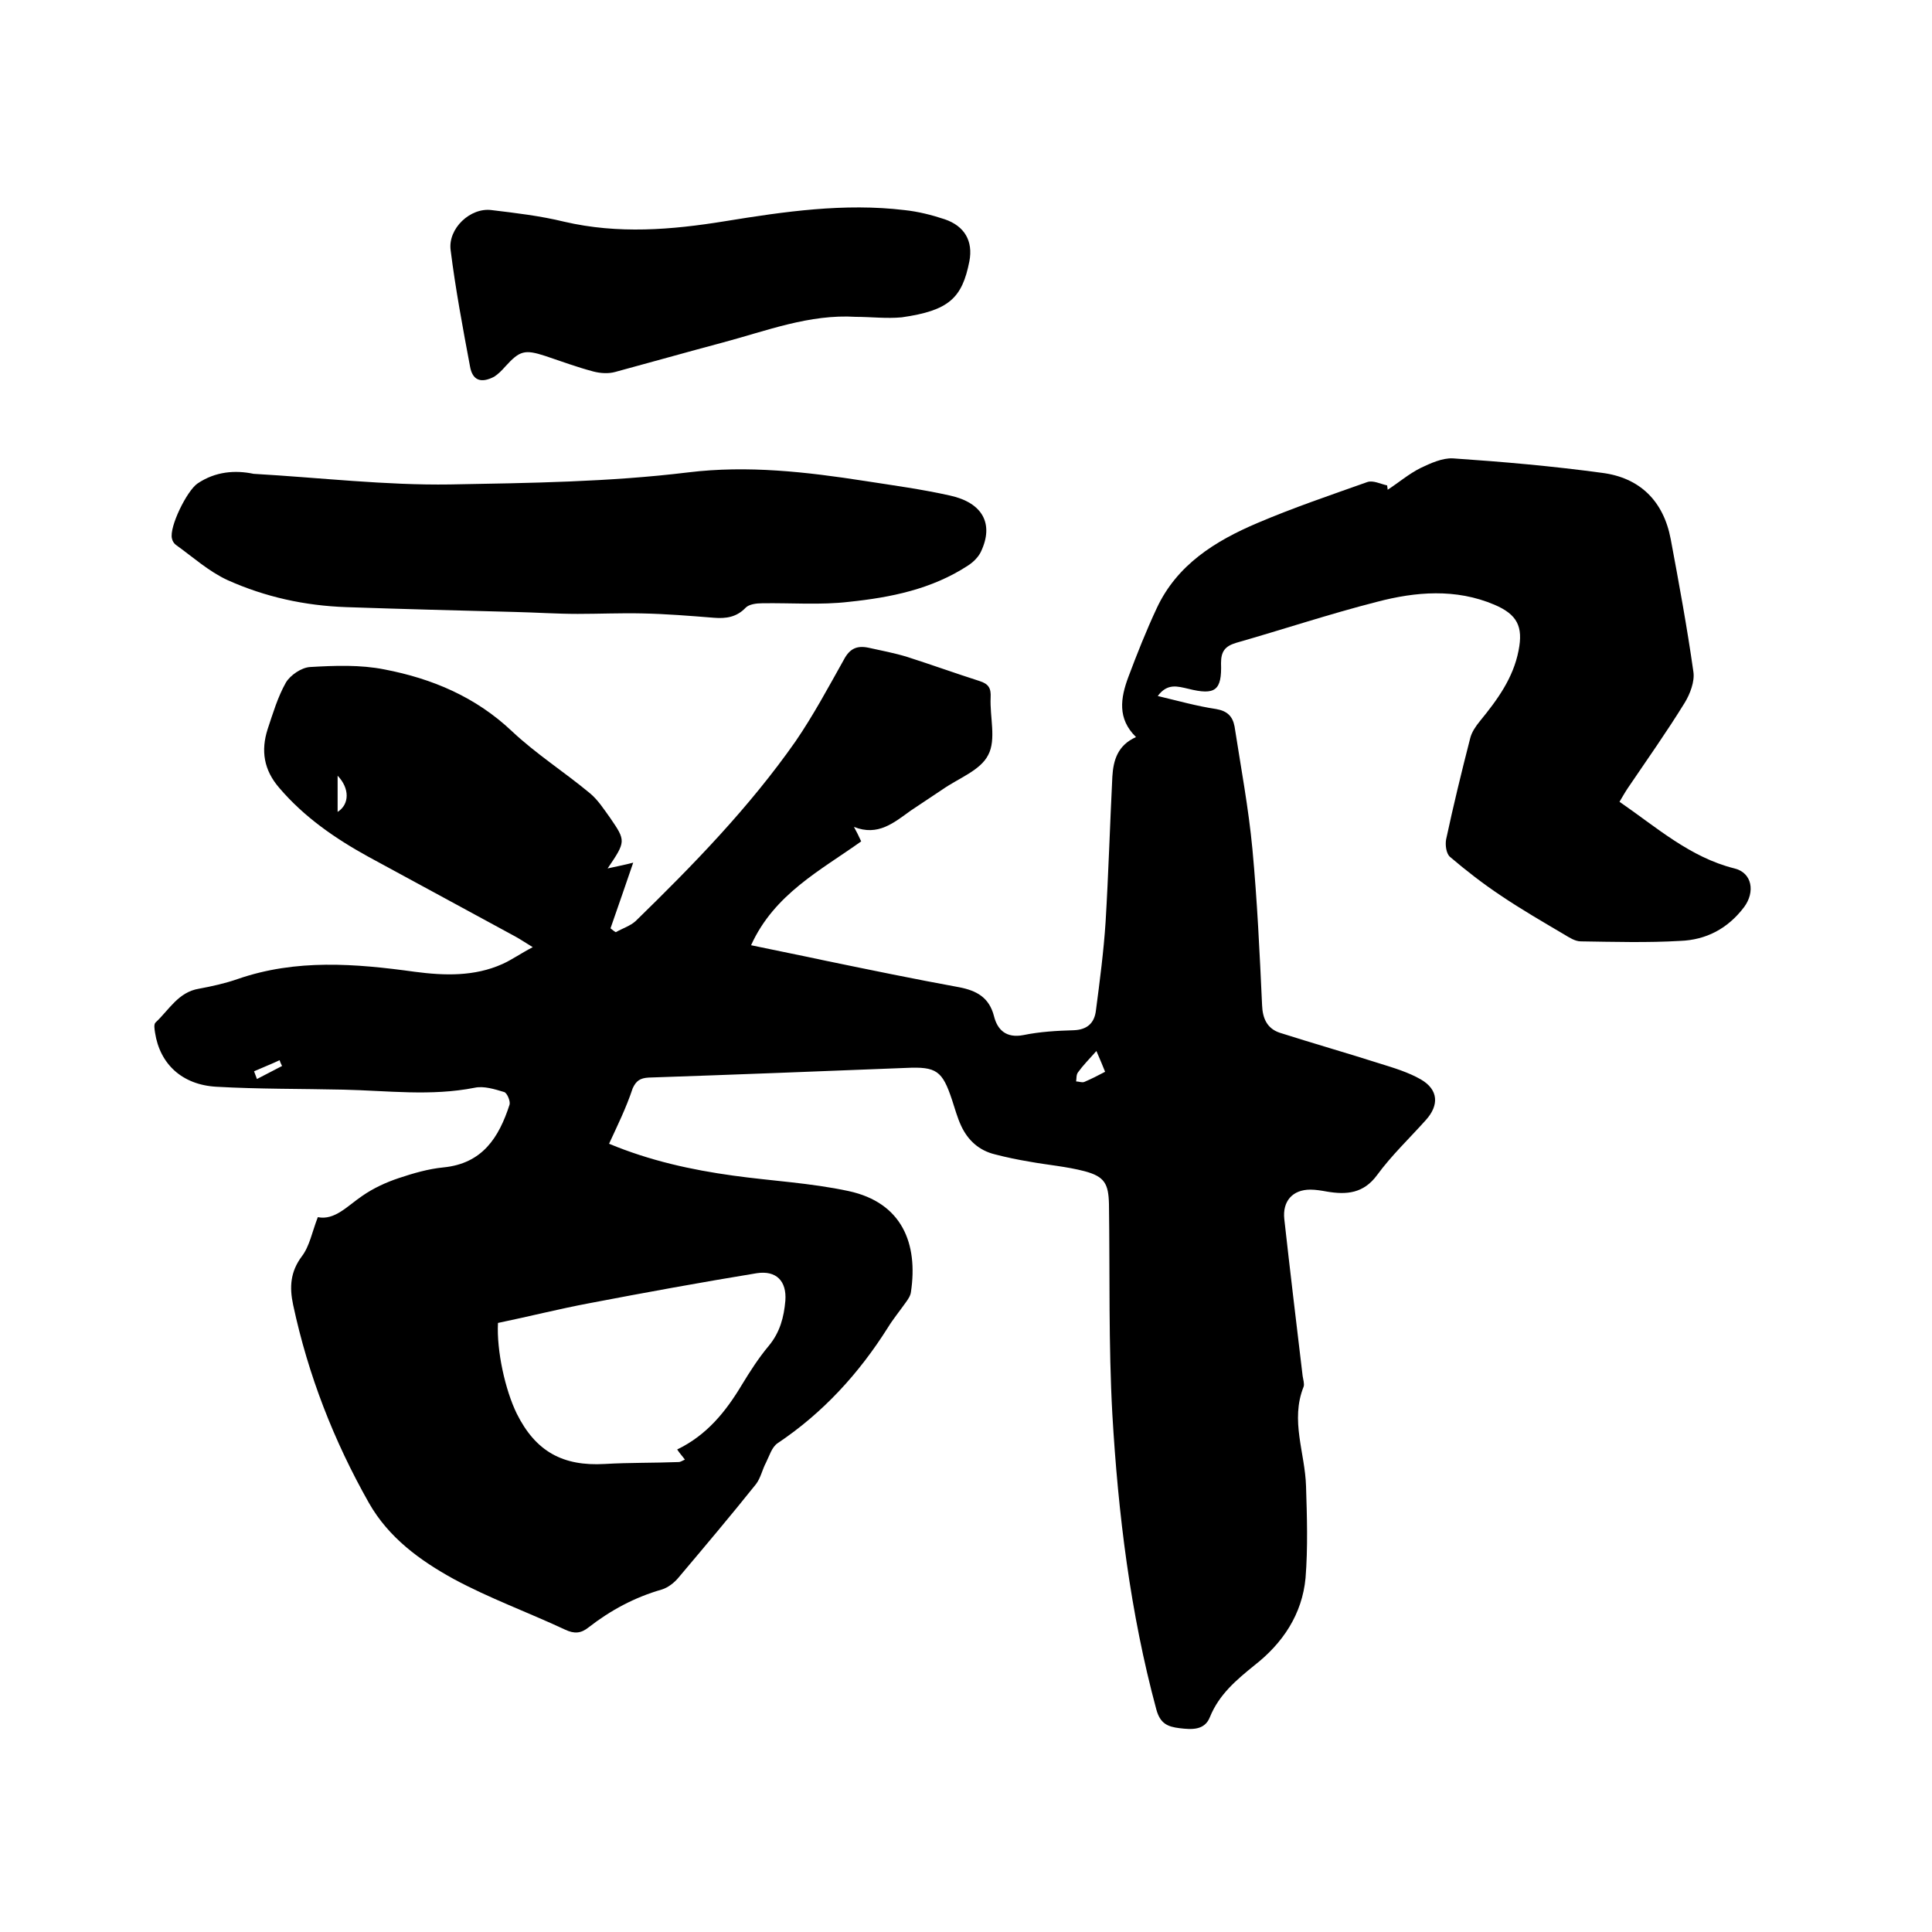
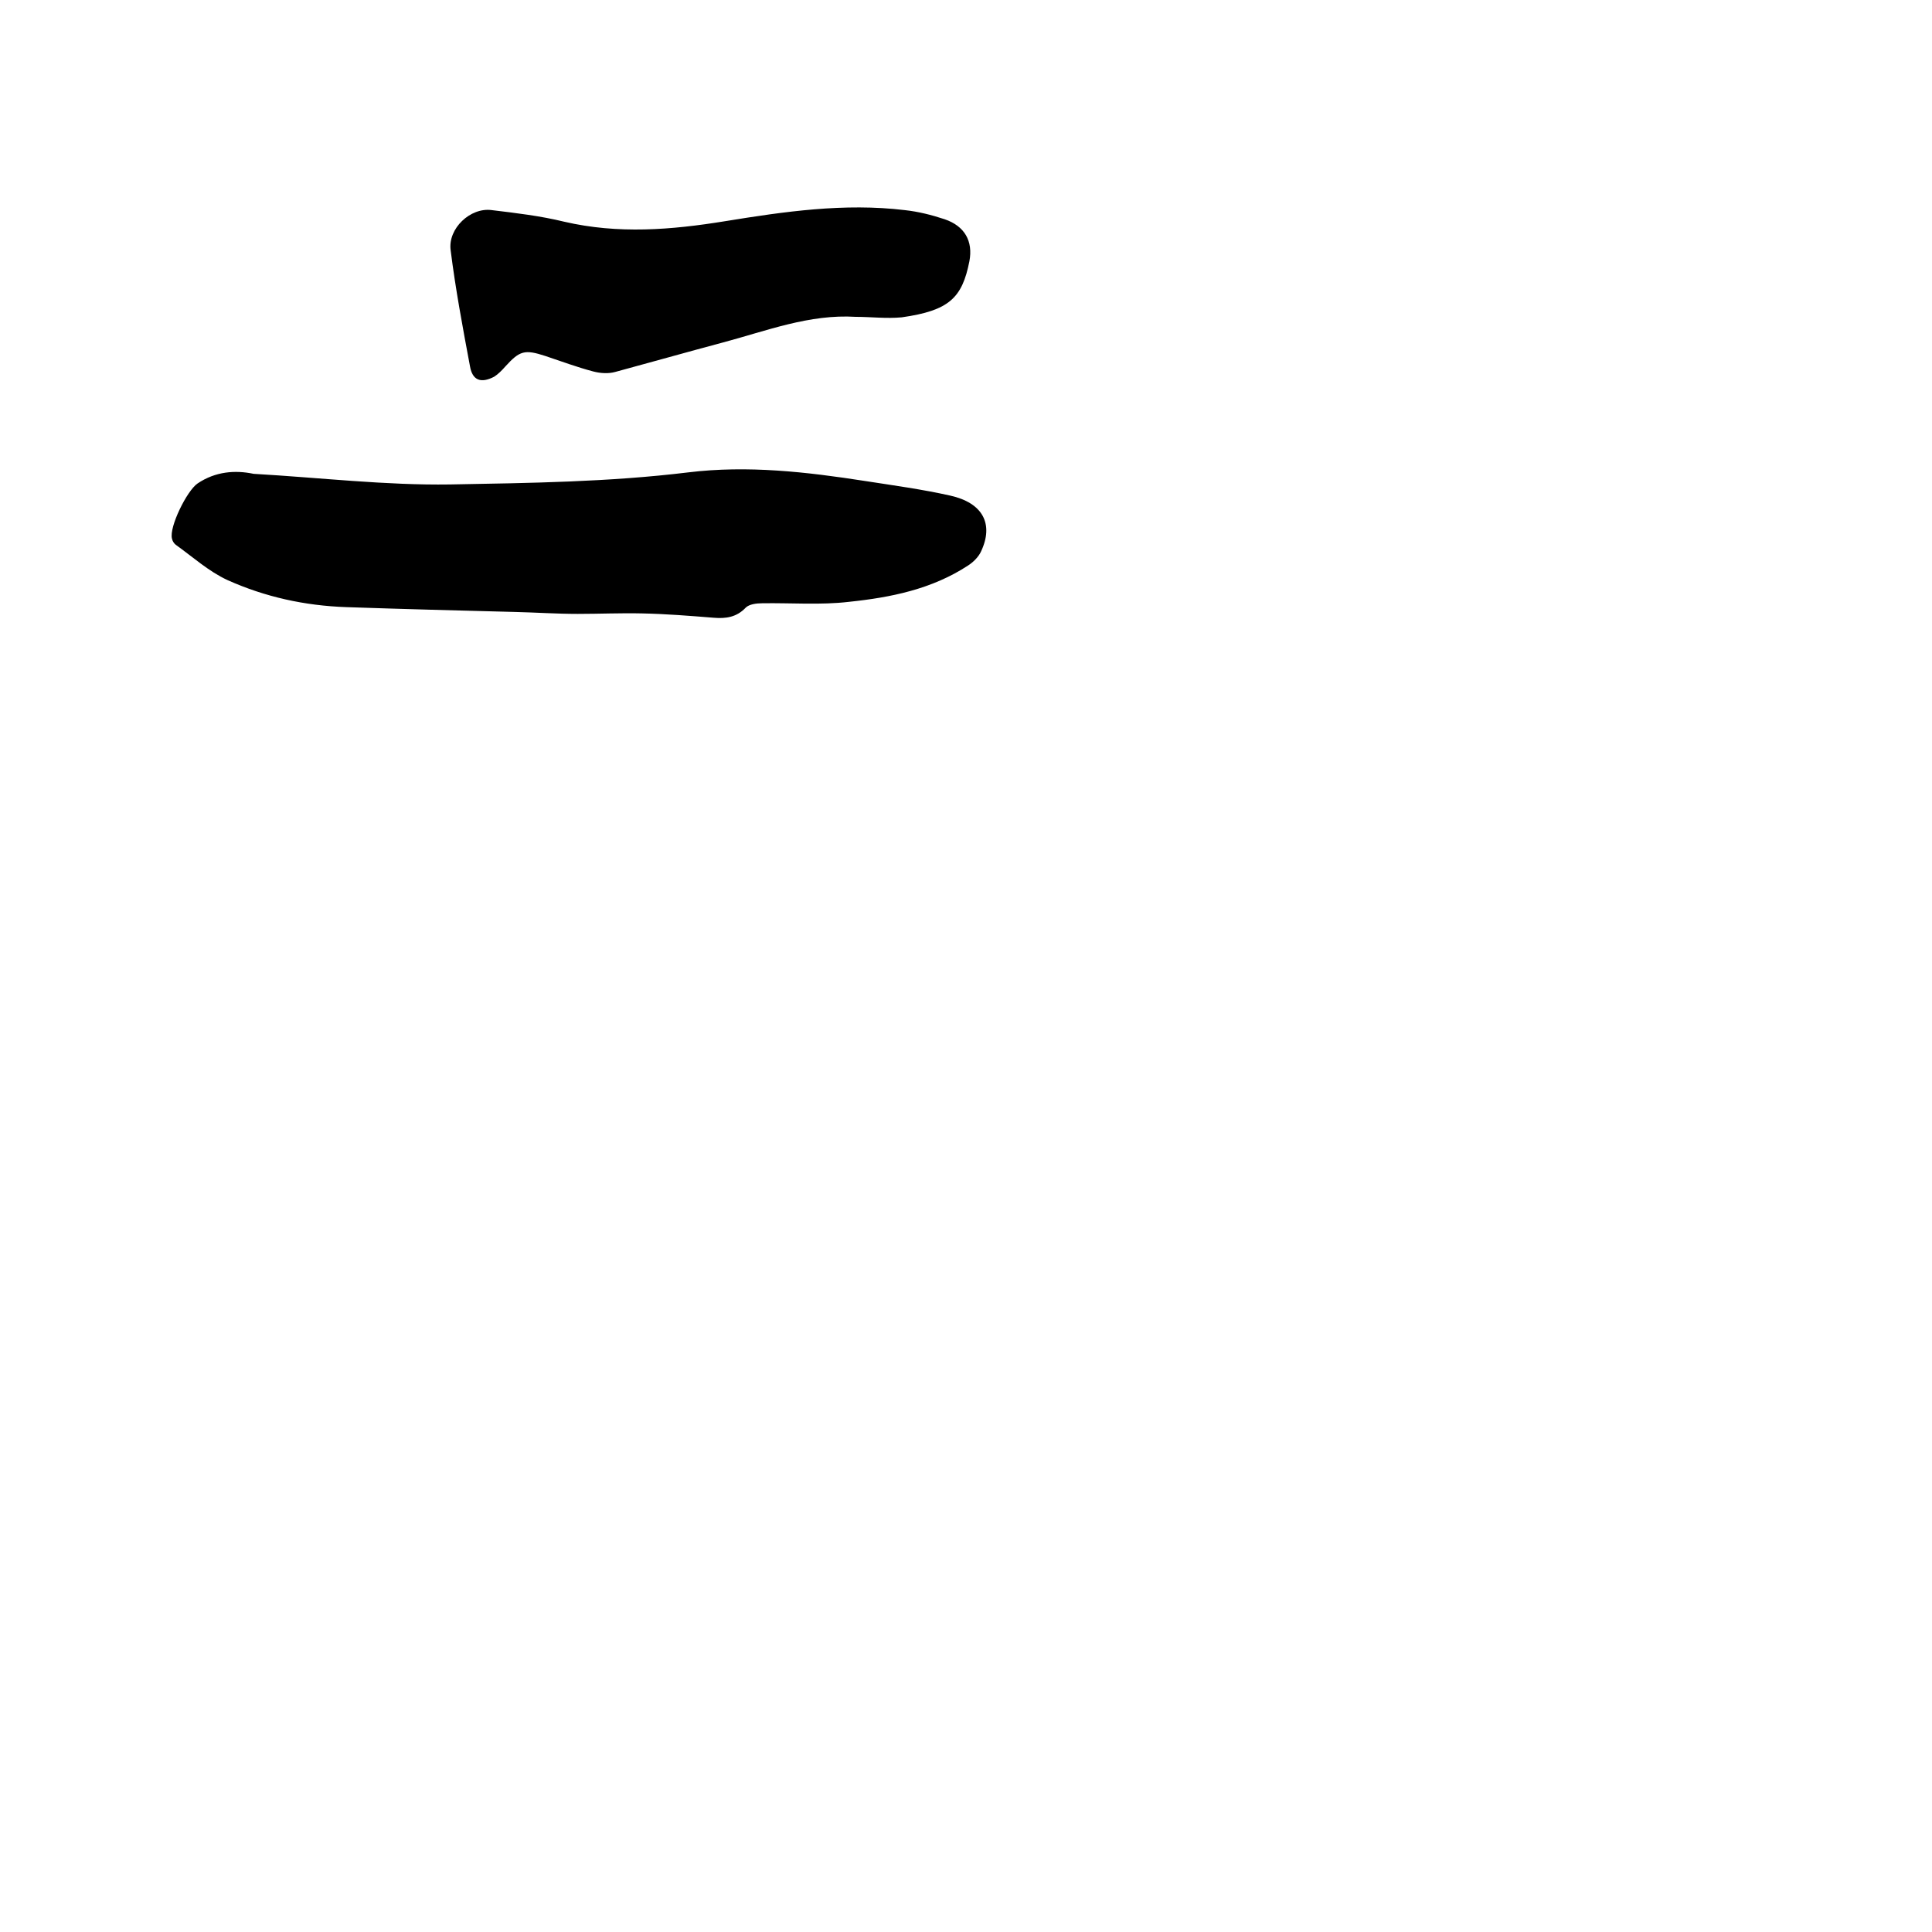
<svg xmlns="http://www.w3.org/2000/svg" enable-background="new 0 0 400 400" viewBox="0 0 400 400">
-   <path d="m126.1 236.8c8.4 3.5 17 5.4 25.7 6.6 7.9 1.1 16 1.5 23.9 3.2 11.1 2.4 14.4 10.9 12.9 20.9-.1.8-.6 1.5-1.1 2.2-1.2 1.7-2.6 3.4-3.7 5.2-6 9.5-13.4 17.6-22.8 23.9-1.2.8-1.7 2.6-2.4 4-.8 1.5-1.1 3.2-2.1 4.5-5.2 6.5-10.6 12.9-16 19.3-.9 1.1-2.2 2.1-3.5 2.5-5.6 1.6-10.6 4.3-15.1 7.8-1.6 1.3-3 1.4-4.9.5-7.7-3.6-15.7-6.5-23.1-10.5-6.9-3.8-13.4-8.5-17.5-15.7-7.3-12.9-12.6-26.5-15.7-41-.8-3.7-.6-6.9 1.8-10.1 1.6-2.1 2.1-5 3.3-8.1 3.5.7 6.1-2.3 9.2-4.4 2.3-1.6 4.9-2.8 7.6-3.7 3-1 6.1-1.9 9.2-2.2 8.1-.8 11.5-6.2 13.7-13 .2-.7-.5-2.4-1.1-2.6-2-.6-4.2-1.3-6.1-.9-9.1 1.8-18.1.6-27.2.4-8.8-.2-17.5-.1-26.3-.6-7.1-.4-11.7-4.7-12.7-11.2-.1-.7-.3-1.7.1-2.1 2.8-2.6 4.7-6.3 9-7 2.7-.5 5.4-1.1 8-2 12.1-4.2 24.4-3.2 36.7-1.5 6.1.8 12.3 1 18.1-1.6 2-.9 3.8-2.2 6.3-3.5-1.5-.9-2.5-1.6-3.6-2.2-10.1-5.5-20.3-11-30.4-16.5-6.9-3.8-13.3-8.2-18.5-14.3-3.2-3.7-3.8-7.7-2.4-12.1 1.1-3.3 2.1-6.7 3.8-9.7.9-1.5 3.2-3.1 5-3.2 5.1-.3 10.4-.5 15.4.5 9.9 1.9 18.9 5.7 26.4 12.8 5 4.7 10.8 8.4 16.1 12.8 1.7 1.4 2.9 3.3 4.2 5.1 3.3 4.8 3.3 4.9-.5 10.5 2.3-.5 3.8-.8 5.3-1.2-1.5 4.4-3.1 9-4.7 13.6.4.3.7.6 1.1.8 1.4-.8 3-1.3 4.1-2.3 11.9-11.6 23.5-23.5 33.1-37.2 3.7-5.4 6.8-11.2 10-16.9 1.2-2.3 2.7-3 5.1-2.5 2.7.6 5.4 1.1 8 1.9 5 1.6 10 3.4 15 5 1.9.6 2.4 1.5 2.3 3.4-.2 4 1.2 8.7-.5 11.9-1.6 3.2-6.1 4.8-9.4 7.1-2.2 1.5-4.4 2.9-6.6 4.4-3.5 2.5-6.8 5.4-11.8 3.4.5.9 1 1.9 1.5 3-8.4 6-18 10.9-22.8 21.5 5.2 1.1 10.3 2.1 15.4 3.2 9.2 1.9 18.4 3.8 27.7 5.5 3.6.7 6.2 2.1 7.2 6 .7 2.8 2.5 4.6 6.1 3.9 3.4-.7 6.9-.9 10.4-1 2.8-.1 4.3-1.5 4.6-4.1.8-6.1 1.6-12.2 2-18.3.6-10 .9-20.1 1.4-30.1.2-3.4 1.1-6.5 4.9-8.2-3.9-3.8-3.2-8.1-1.6-12.4 1.8-4.8 3.7-9.6 5.9-14.3 4.2-9 12.1-13.9 20.8-17.6 7.5-3.2 15.2-5.8 22.8-8.5 1.2-.4 2.7.4 4.1.7 0 .3.1.6.1.9 2.3-1.5 4.4-3.3 6.8-4.5 2.1-1 4.5-2.1 6.7-2 10.3.7 20.6 1.6 30.9 3 7.8 1 12.7 5.8 14.2 13.7 1.7 9.1 3.4 18.3 4.7 27.5.3 2-.7 4.6-1.8 6.4-3.7 6-7.8 11.8-11.8 17.7-.6.9-1.1 1.8-1.7 2.8 7.7 5.3 14.6 11.5 23.8 13.8 3.7.9 4.3 4.9 2 8-3.4 4.5-7.9 6.8-13.2 7-6.8.4-13.7.2-20.6.1-1.2 0-2.4-.8-3.4-1.4-4.4-2.6-8.9-5.2-13.2-8.1-3.6-2.4-7.1-5.1-10.5-8-.8-.7-1-2.5-.8-3.6 1.5-7 3.2-14 5-21 .3-1.2 1.1-2.4 2-3.5 3.6-4.4 6.9-8.9 8-14.6 1-5-.3-7.5-5-9.5-8-3.4-16.3-2.7-24.3-.6-9.8 2.5-19.4 5.7-29.2 8.5-2.3.7-3.1 1.8-3.1 4.2.2 5.7-1.2 6.7-6.8 5.3-2.2-.5-4.3-1.2-6.3 1.5 4.2 1 8.1 2.1 12.1 2.7 2.3.4 3.4 1.5 3.8 3.6 1.3 8.4 2.9 16.9 3.7 25.4 1 10.7 1.5 21.5 2 32.3.1 2.7 1 4.8 3.6 5.7 6.9 2.2 13.9 4.2 20.8 6.4 2.9.9 5.9 1.8 8.5 3.3 3.6 2.1 3.8 5.3 1 8.4-3.4 3.8-7.1 7.3-10.1 11.4-2.8 3.8-6.3 4.1-10.4 3.4-1.1-.2-2.3-.4-3.4-.4-3.7 0-5.8 2.4-5.4 6.1 1.2 10.8 2.5 21.6 3.8 32.5.1.7.4 1.6.2 2.2-2.8 7 .3 13.7.5 20.6.2 6.3.4 12.7-.1 19-.7 7.5-4.7 13.5-10.6 18.1-3.7 3-7.3 6-9.2 10.7-1.1 2.8-3.8 2.6-6.3 2.3-2.4-.3-4-.9-4.8-3.9-5.4-20-7.9-40.5-9.1-61.1-.8-14.5-.5-29-.7-43.5-.1-4.2-.9-5.7-5-6.8-3.8-1-7.7-1.3-11.5-2-2.4-.4-4.8-.9-7.1-1.5-3.3-.8-5.6-2.9-7-5.9-.8-1.7-1.3-3.6-1.9-5.4-2-6-3.2-6.9-9.5-6.6-17.8.7-35.5 1.4-53.3 2-1.8.1-2.6.7-3.3 2.2-1.4 4.2-3.2 7.8-4.9 11.5zm14.1 63.3c6.2-3 10.1-7.9 13.4-13.4 1.7-2.8 3.5-5.6 5.6-8.1 2.3-2.8 3.1-5.9 3.4-9.3.3-4.1-1.9-6.3-5.9-5.7-11.6 1.9-23.1 4-34.6 6.2-6.4 1.2-12.7 2.8-19 4.1-.3 5.8 1.5 13.9 3.9 18.8 3.9 7.8 9.5 10.9 18.2 10.4 5.1-.3 10.2-.2 15.3-.4.4 0 .8-.3 1.3-.5-.5-.7-1-1.2-1.6-2.1zm86.8-82.5c-1.6 1.8-2.8 3-3.8 4.4-.4.5-.3 1.3-.4 1.9.6 0 1.2.3 1.7.1 1.4-.6 2.8-1.3 4.3-2.1-.5-1.3-1-2.4-1.8-4.3zm-157.1-57v7.5c2.5-1.6 2.5-4.9 0-7.5zm-17.3 61.2c.2.5.4 1.1.6 1.6 1.7-.9 3.5-1.8 5.2-2.7-.2-.4-.4-.8-.5-1.2-1.7.8-3.5 1.5-5.3 2.3z" />
  <path d="m52.5 98.1c13.9.8 27.3 2.4 40.7 2.2 16.4-.3 32.9-.5 49.3-2.5 12.3-1.5 24.5-.1 36.7 1.8 5.8.9 11.7 1.7 17.5 3 6.8 1.5 9.1 5.9 6.4 11.6-.5 1.1-1.6 2.2-2.7 2.9-7.5 4.9-16 6.6-24.6 7.5-5.9.7-12 .2-18 .3-1.2 0-2.7.2-3.4.9-1.9 2-4.1 2.3-6.6 2.1-5-.4-9.9-.8-14.9-.9-4.4-.1-8.9.1-13.3.1-4.3 0-8.7-.3-13-.4-11.6-.3-23.3-.6-34.9-1-8.6-.3-16.8-2.1-24.6-5.6-3.9-1.8-7.2-4.8-10.7-7.3-.4-.3-.7-.8-.8-1.3-.6-2.4 3.1-9.9 5.3-11.4 3.7-2.5 7.8-2.8 11.6-2z" />
  <path d="m177.2 65.6c-9.6-.6-18.5 2.9-27.5 5.3-7.5 2-14.9 4.1-22.3 6.1-1.4.4-3.1.3-4.6-.1-3.4-.9-6.6-2.1-9.9-3.2-4.3-1.4-5.3-1.1-8.3 2.2-.7.8-1.5 1.6-2.3 2.1-2.7 1.4-4.5.8-5-2.2-1.5-8-3-16-4-24-.6-4.5 4.1-8.9 8.5-8.3 5 .6 10.1 1.2 15 2.4 11.2 2.6 22.2 1.7 33.3-.1 12.3-2 24.7-3.8 37.2-2.3 2.8.3 5.6 1 8.3 1.9 4.1 1.4 5.9 4.5 5.1 8.7-1.5 7.6-4.2 10.2-14 11.6-3.2.3-6.4-.1-9.5-.1z" />
</svg>